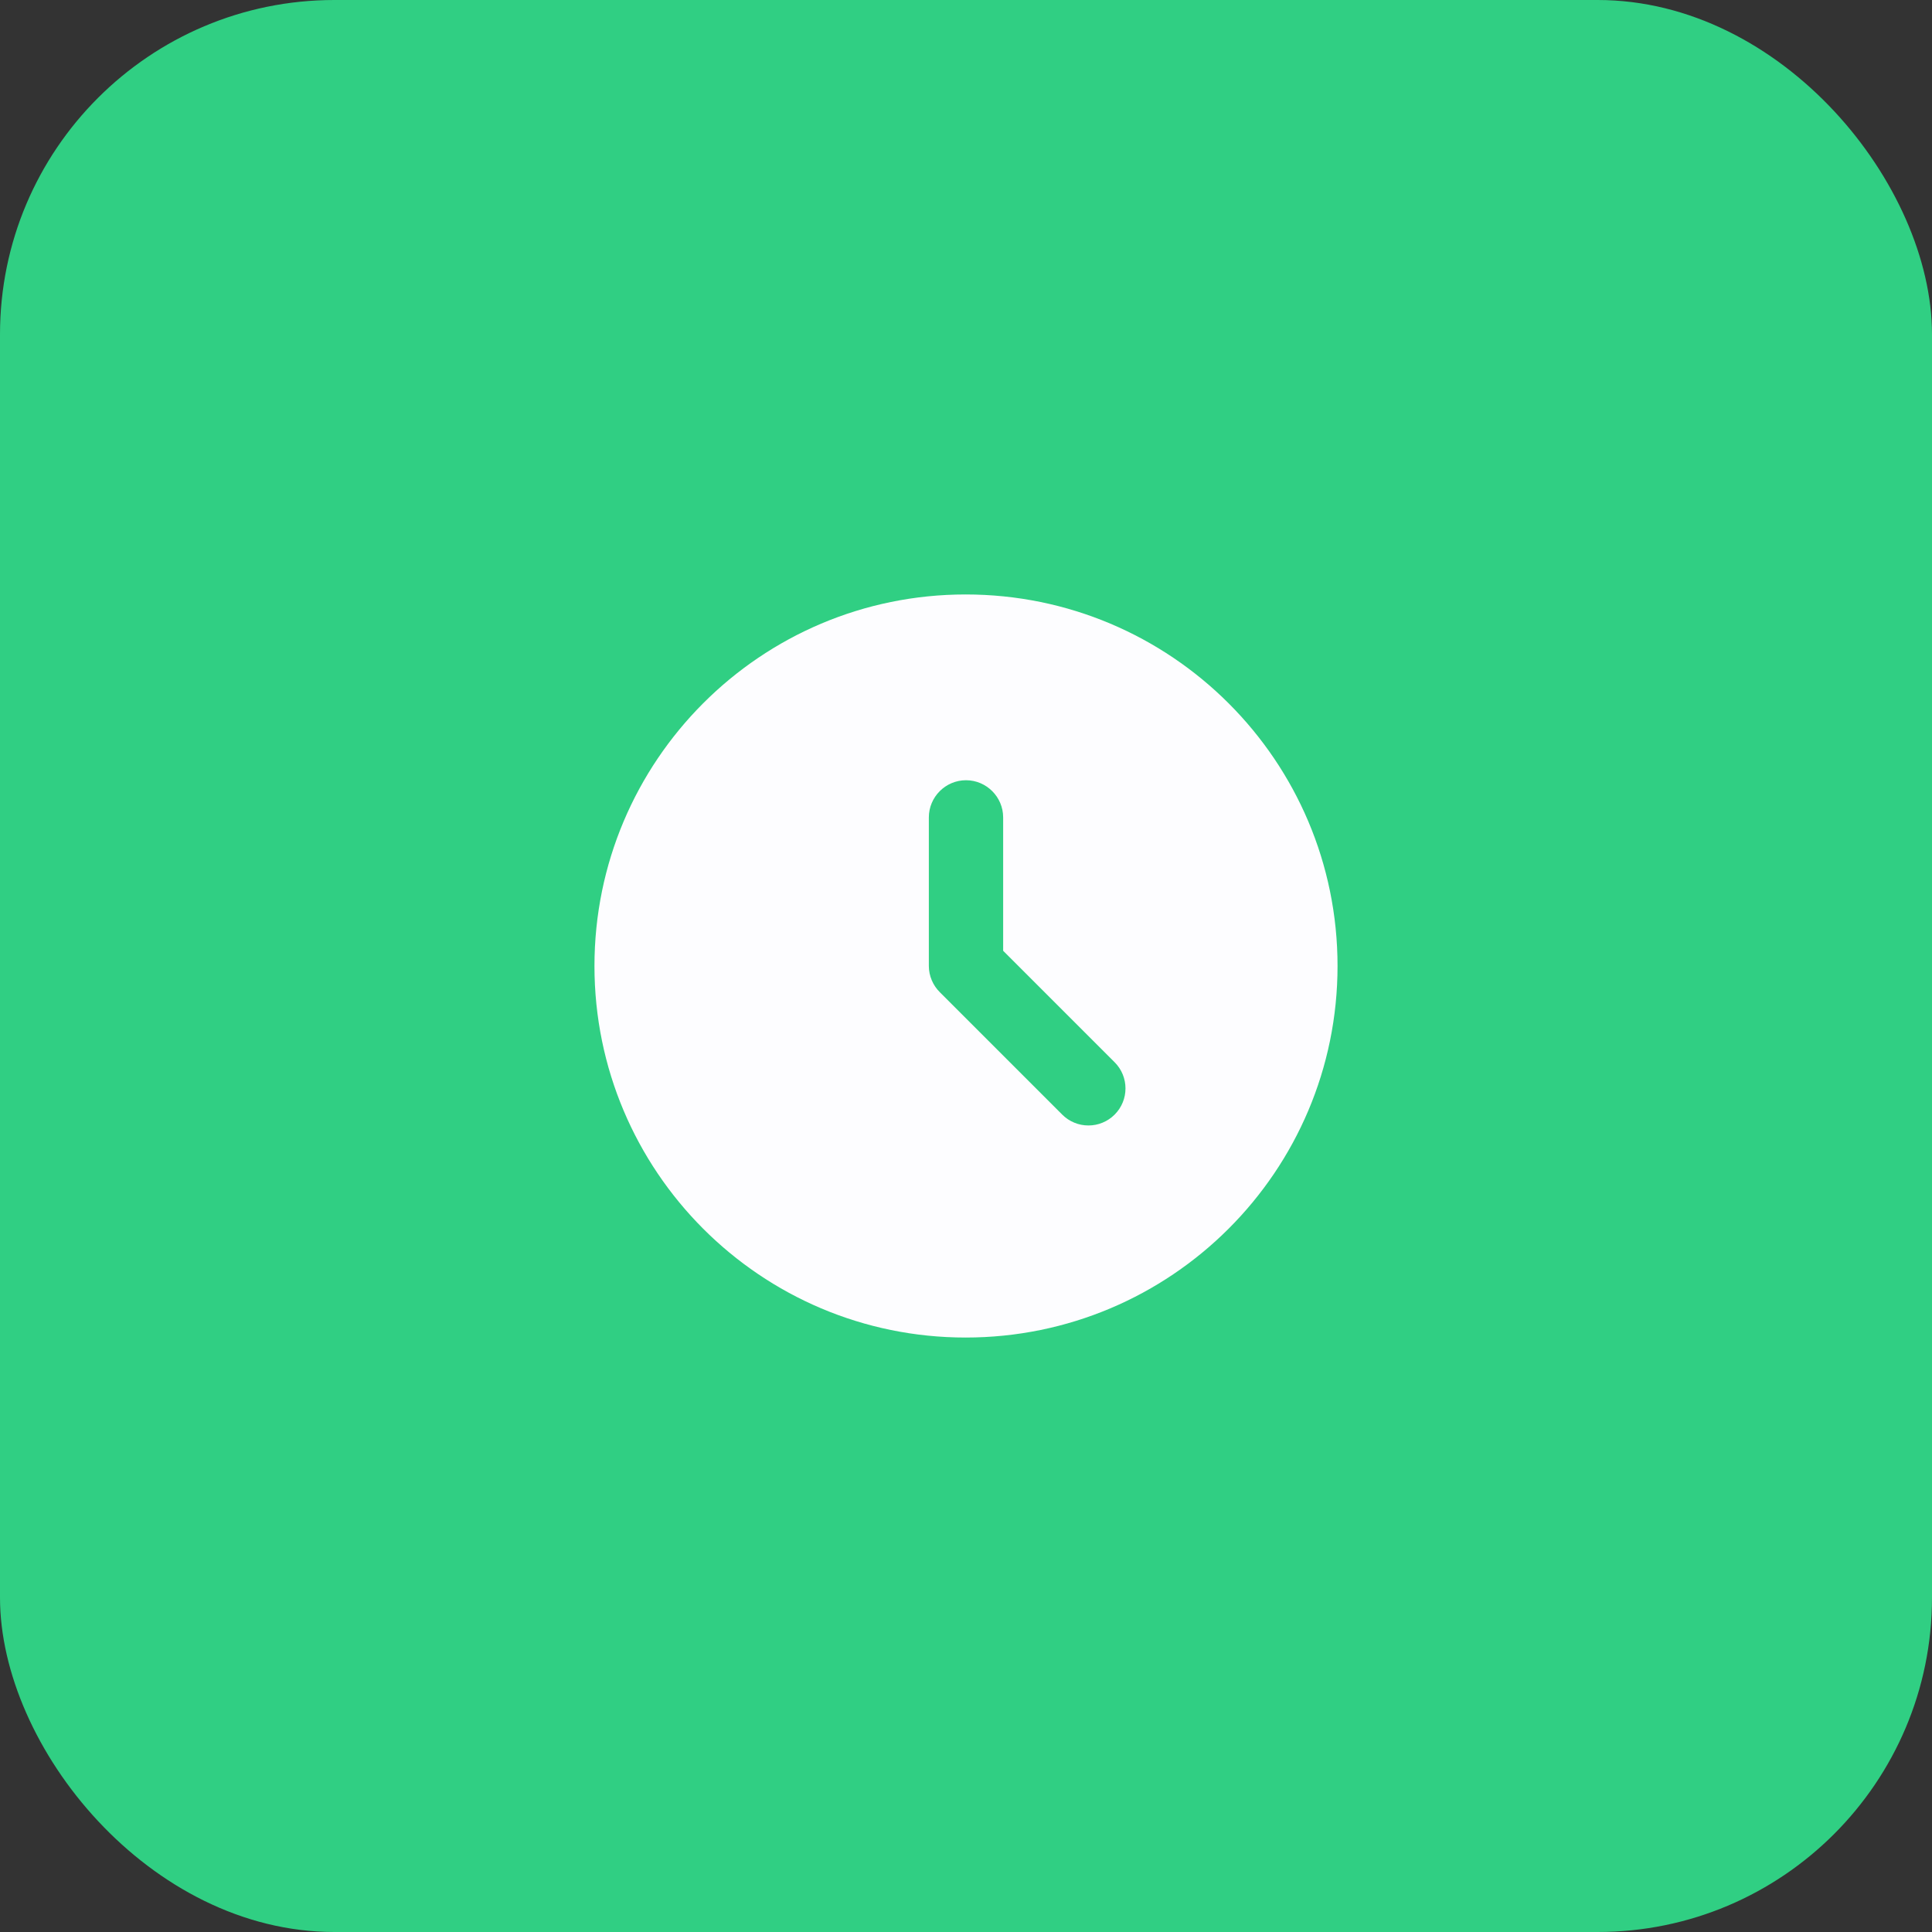
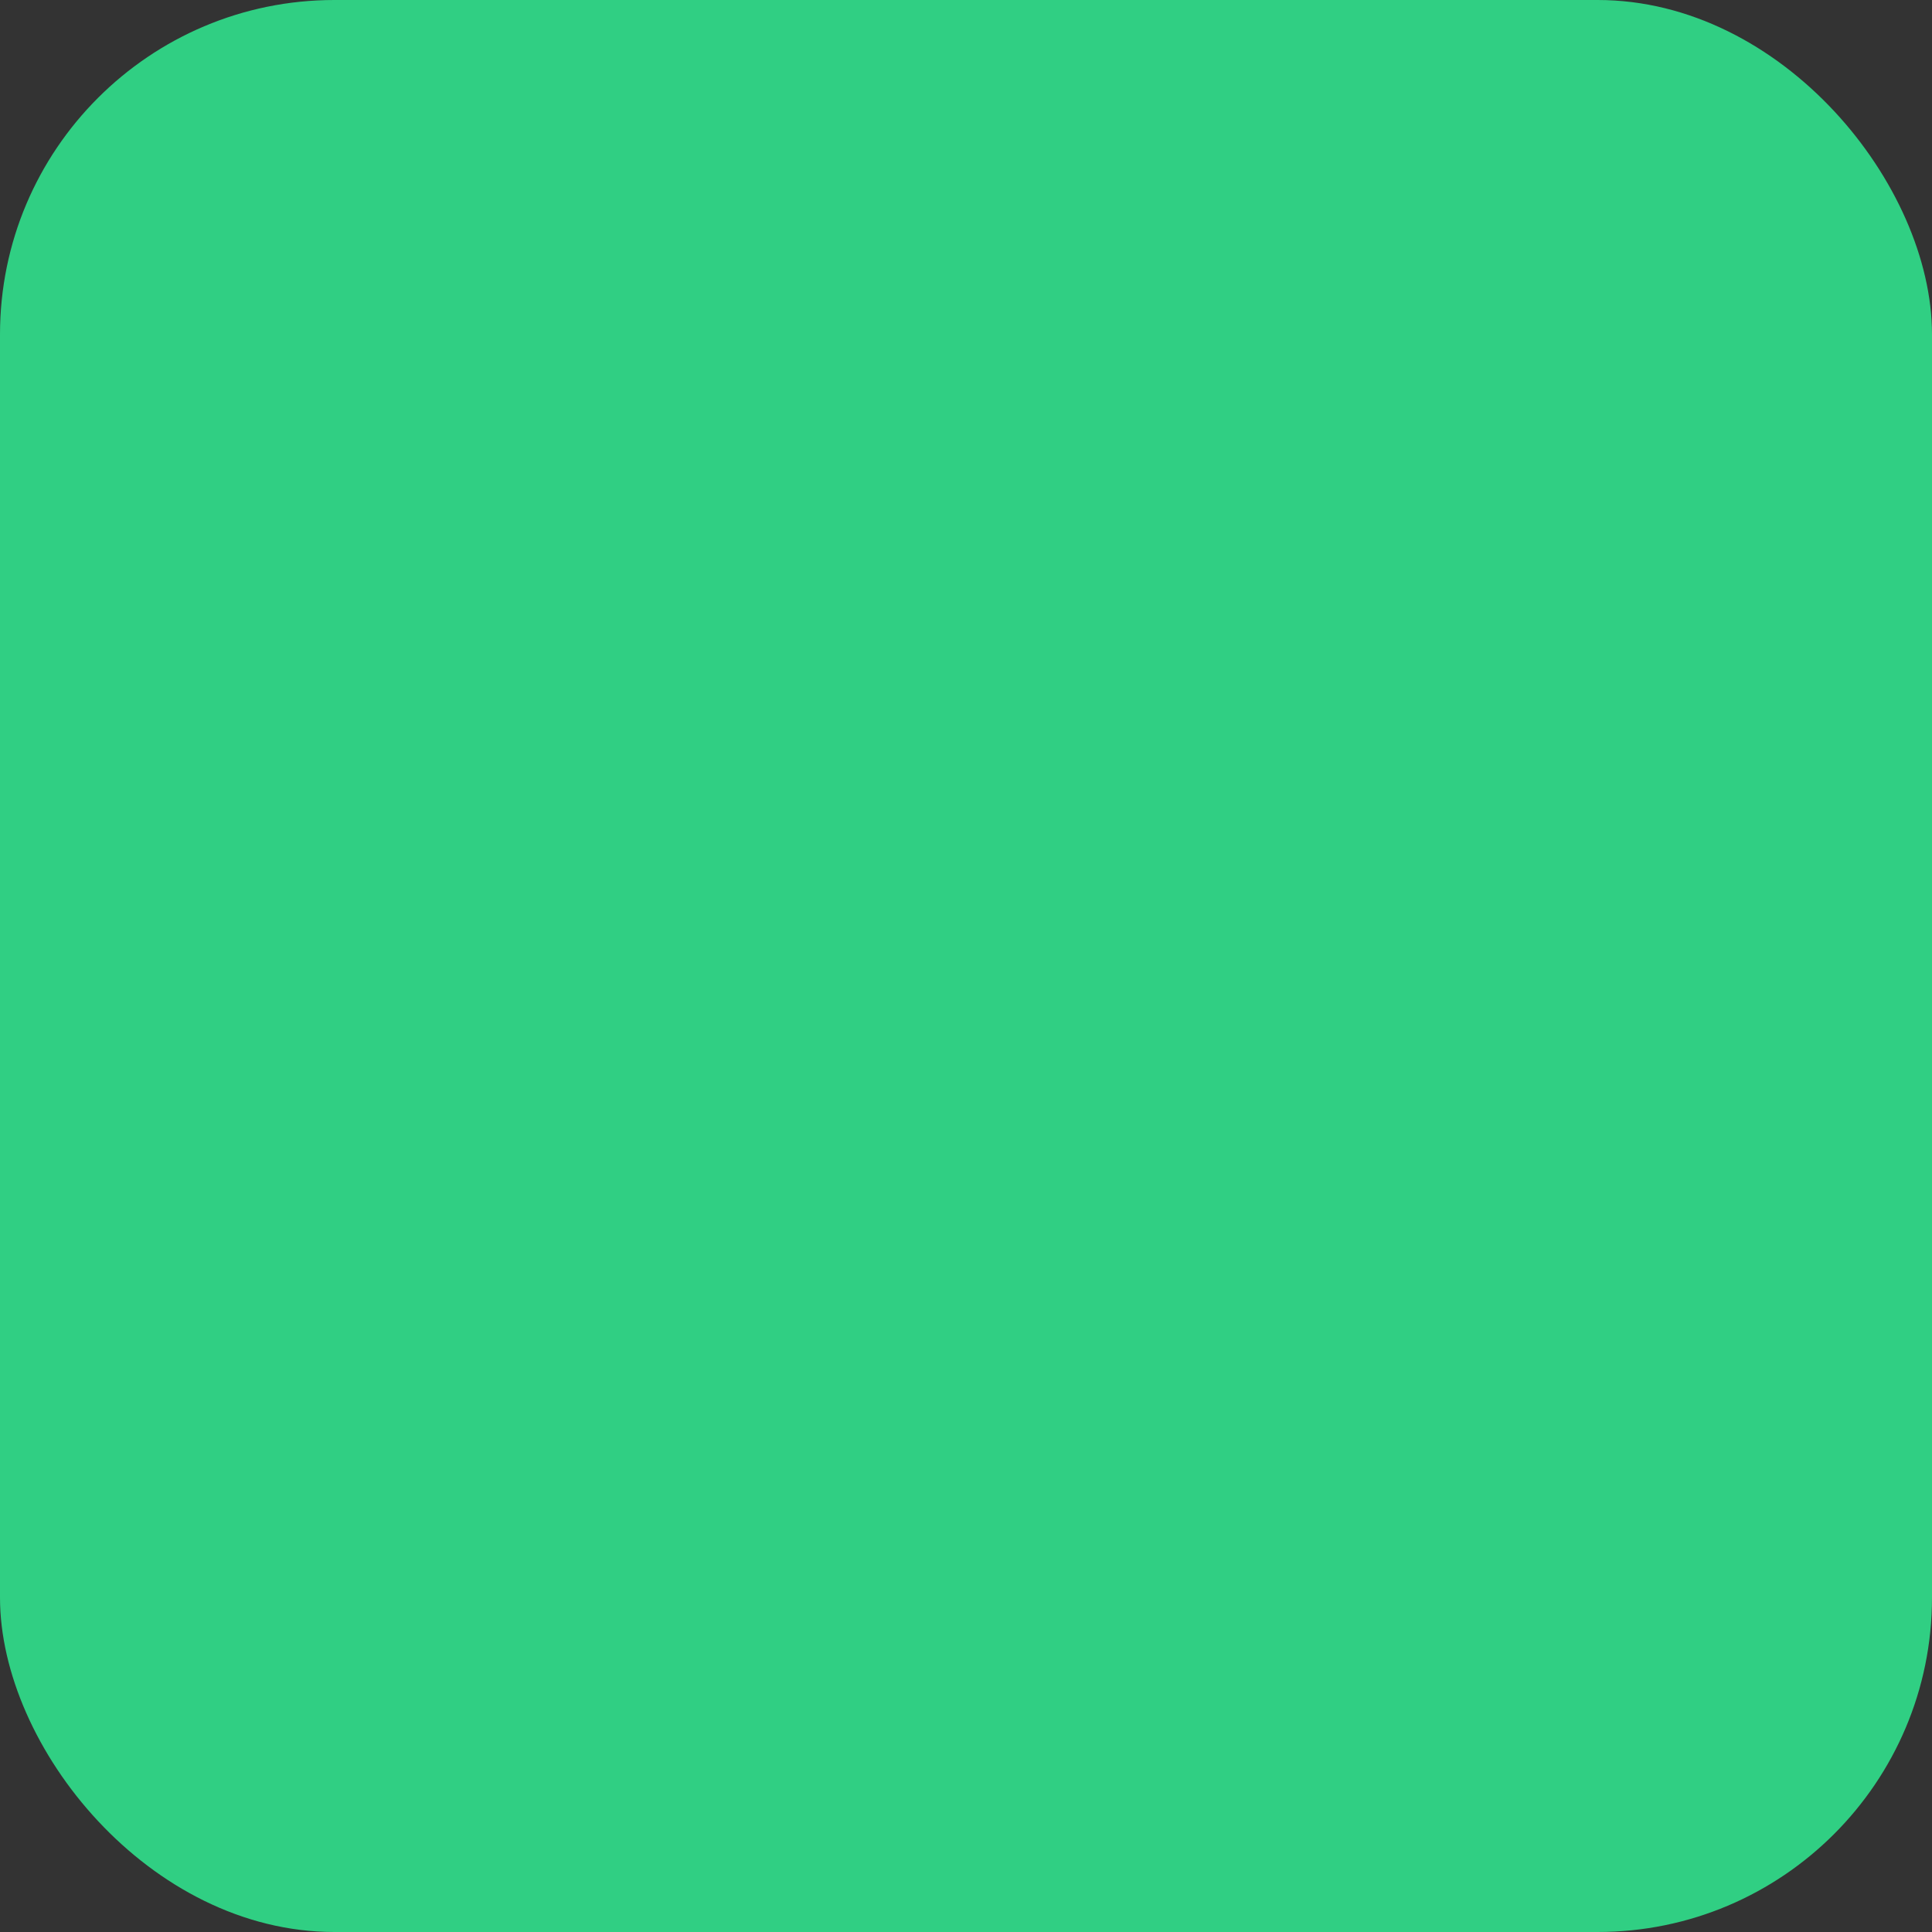
<svg xmlns="http://www.w3.org/2000/svg" width="52" height="52" viewBox="0 0 52 52" fill="none">
  <rect x="0" y="0" width="52" height="52" fill="#333333" stroke="none" />
  <rect width="52" height="52" rx="9" fill="#30CF83" />
-   <path d="M25.99 16C20.47 16 16 20.48 16 26C16 31.52 20.47 36 25.99 36C31.52 36 36 31.52 36 26C36 20.48 31.52 16 25.99 16ZM30 30C29.907 30.093 29.798 30.166 29.677 30.216C29.556 30.267 29.426 30.292 29.295 30.292C29.164 30.292 29.034 30.267 28.913 30.216C28.792 30.166 28.683 30.093 28.59 30L25.3 26.71C25.206 26.617 25.13 26.507 25.079 26.385C25.027 26.263 25 26.132 25 26V22C25 21.45 25.45 21 26 21C26.55 21 27 21.45 27 22V25.59L30 28.59C30.39 28.98 30.39 29.61 30 30Z" fill="#FDFDFF" />
</svg>